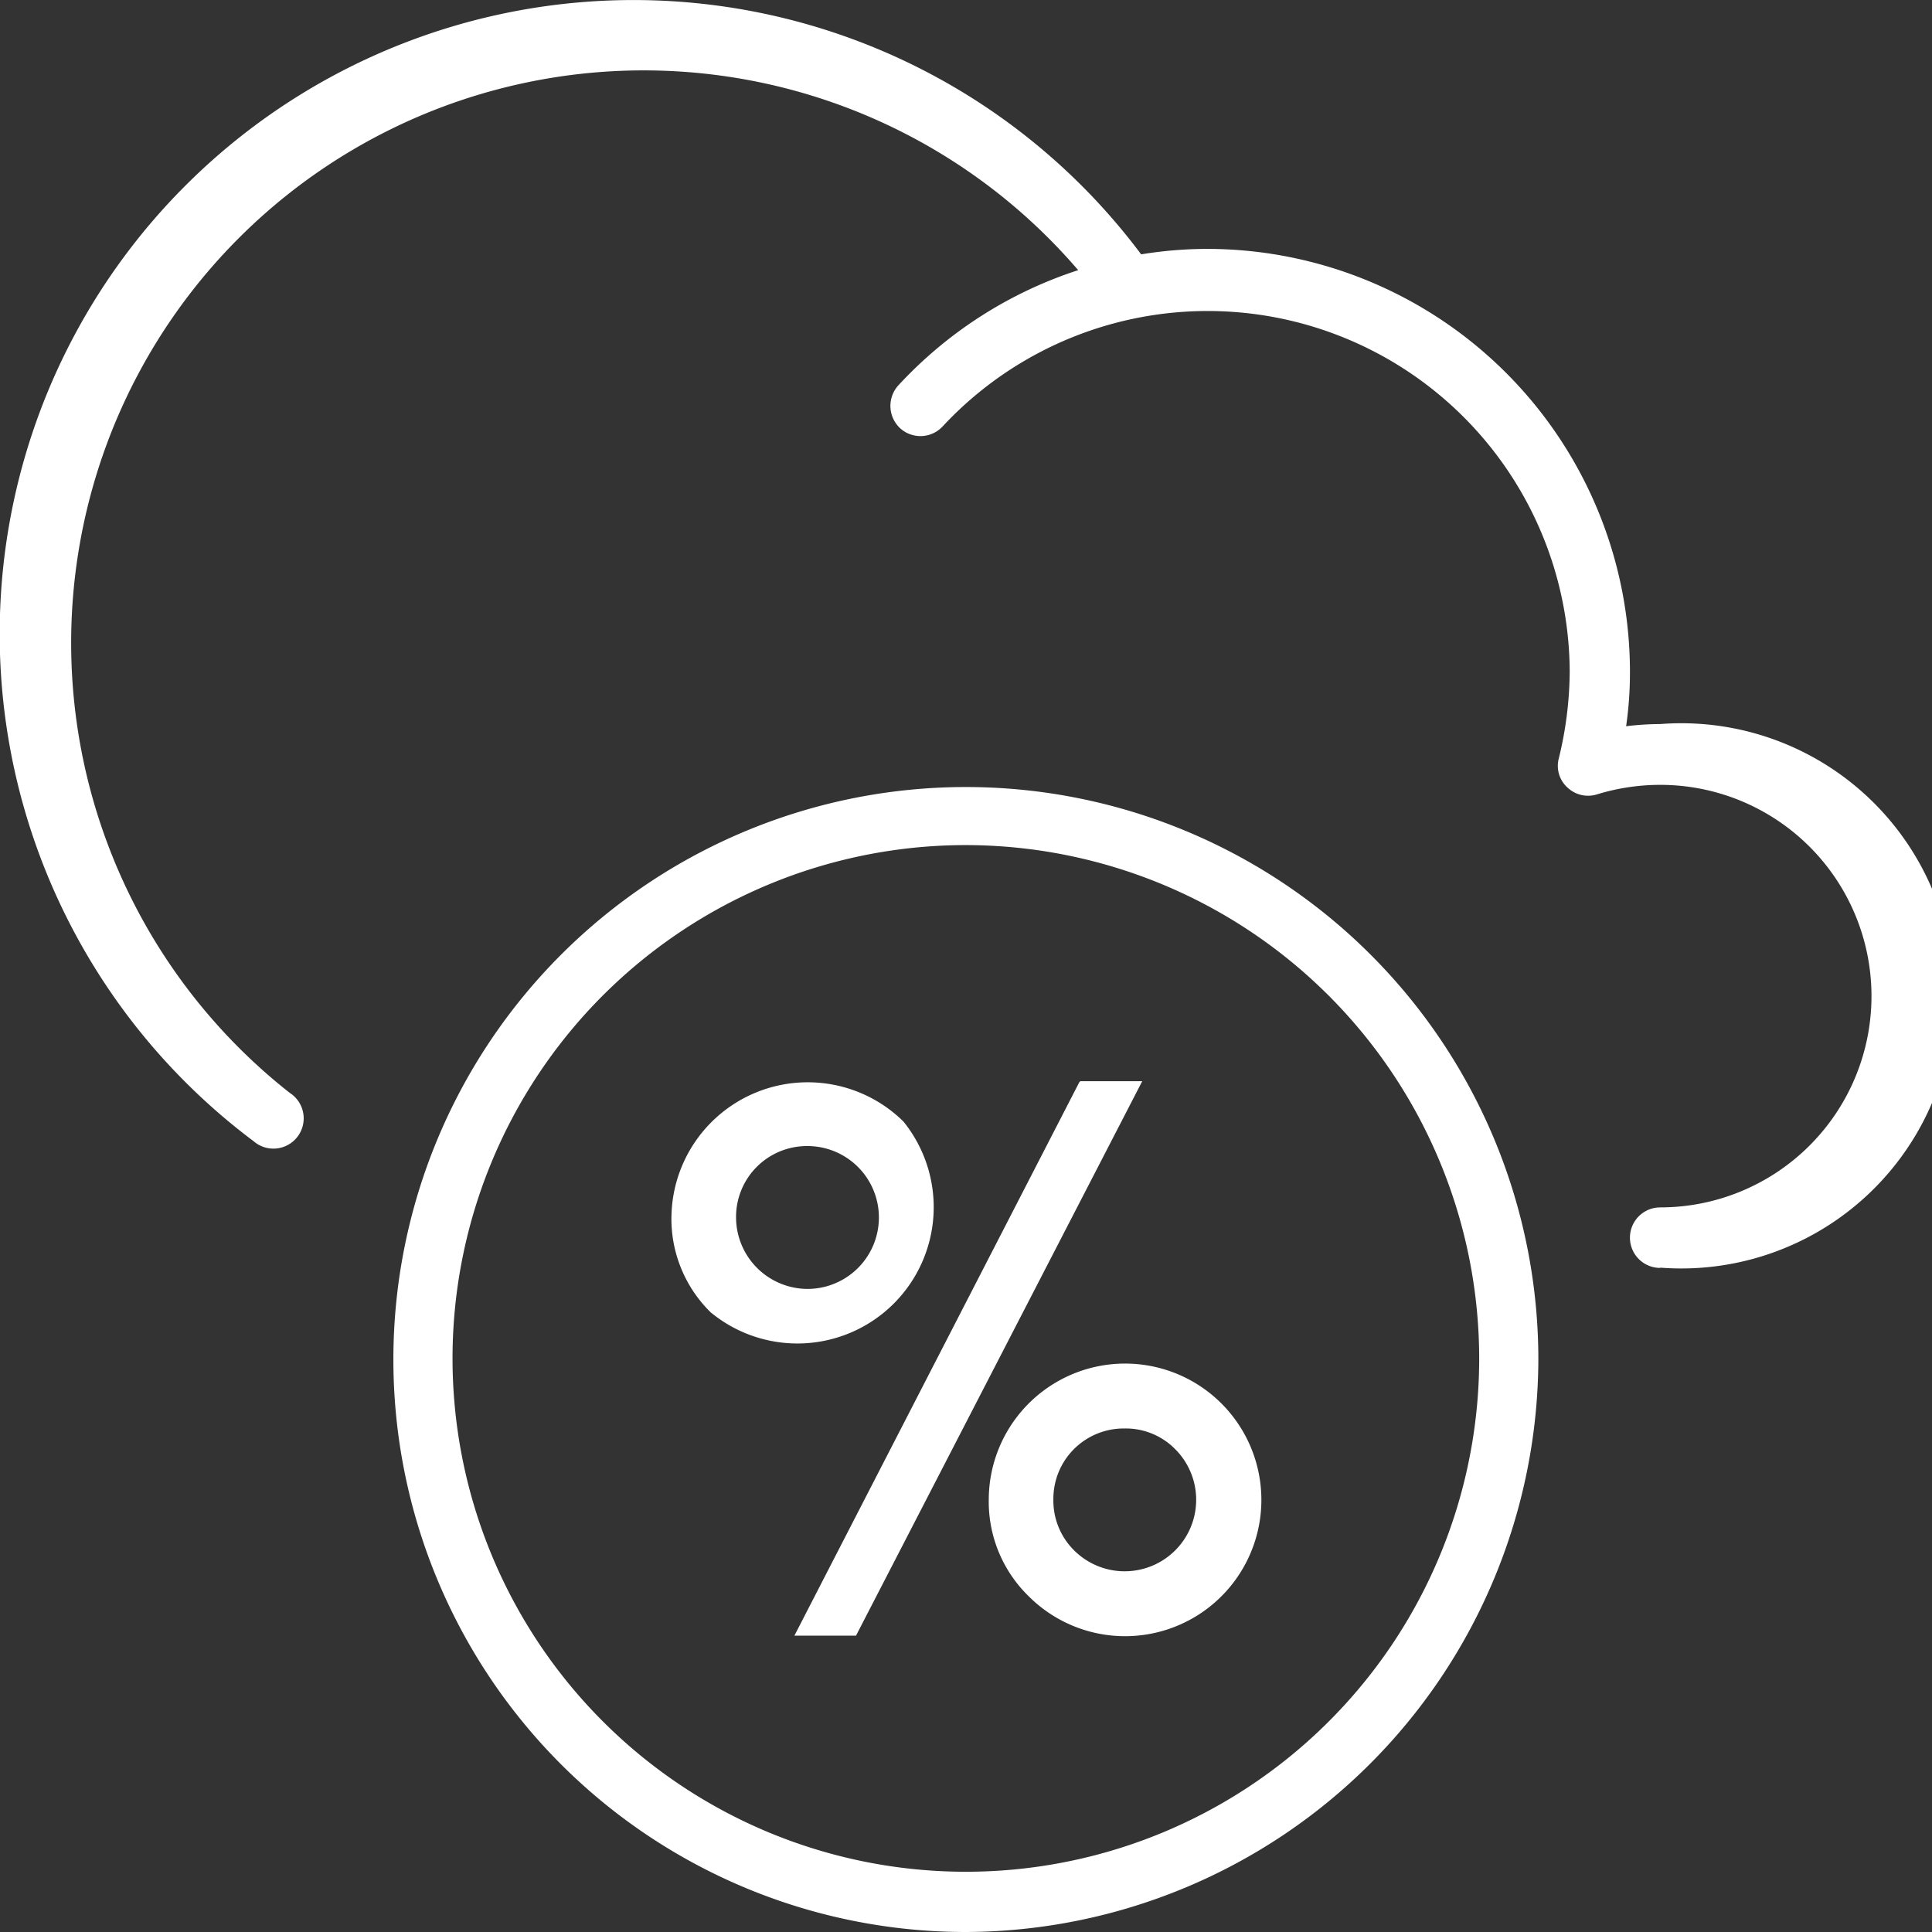
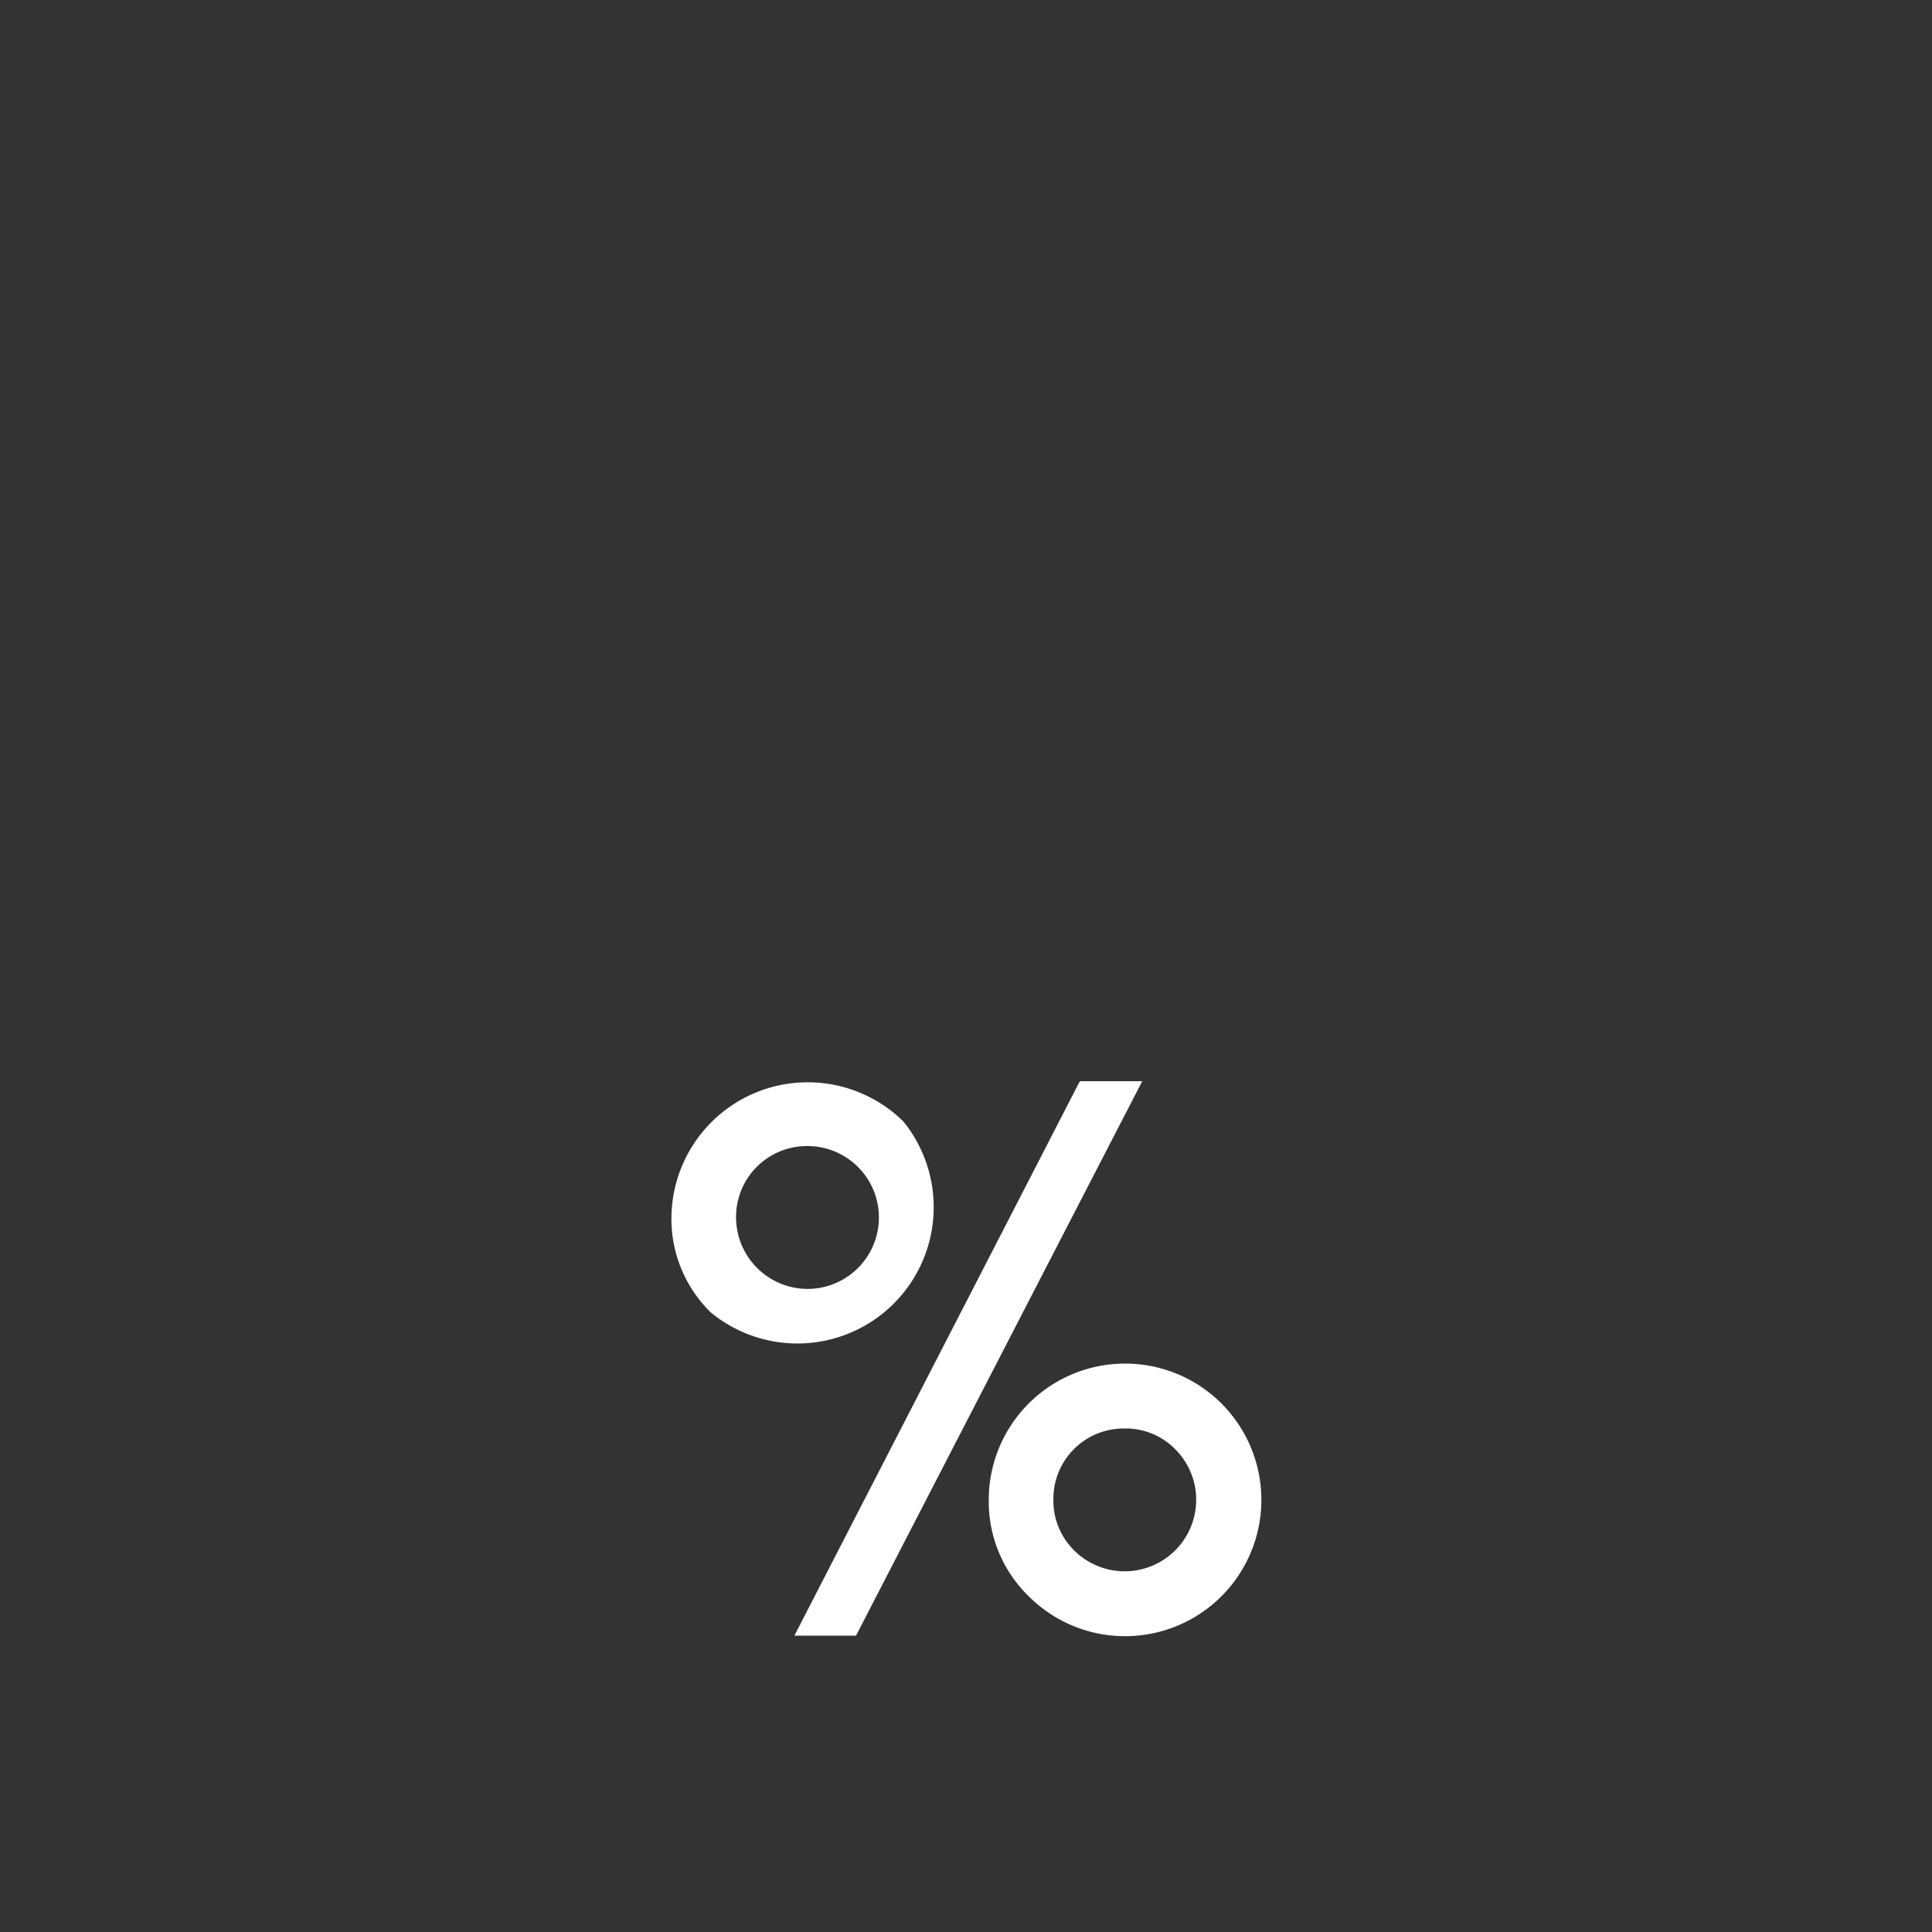
<svg xmlns="http://www.w3.org/2000/svg" viewBox="0 0 70.87 70.87" width="80" height="80">
  <rect x="0" y="0" width="70.87" height="70.87" fill="#333333" stroke="none" />
  <defs>
    <style>.cls-1,.cls-2{fill:#FFF;}.cls-2{fill-rule:evenodd;}</style>
  </defs>
  <title>Icon_Zinssatz-Vergleich</title>
  <g id="Ebene_2" data-name="Ebene 2">
    <g id="Ebene_1-2" data-name="Ebene 1">
-       <path class="cls-1" d="M35.43,70.87a21,21,0,1,1,21-21A21.07,21.07,0,0,1,35.43,70.87Zm0-39.87A18.83,18.83,0,1,0,54.26,49.83,18.85,18.85,0,0,0,35.43,31ZM60.9,46.51a1.11,1.11,0,0,1,0-2.22,7.75,7.75,0,1,0,0-15.5,7.91,7.91,0,0,0-2.32.35,1.1,1.1,0,0,1-1.08-.25,1.07,1.07,0,0,1-.32-1.07,13.64,13.64,0,0,0,.4-3.18,13.28,13.28,0,0,0-23-9,1.11,1.11,0,0,1-1.56.07,1.12,1.12,0,0,1-.07-1.57,15.5,15.5,0,0,1,6.6-4.23A21,21,0,1,0,10.63,40.09,1.11,1.11,0,1,1,9.3,41.86,23.25,23.25,0,1,1,41.86,9.33a15.13,15.13,0,0,1,2.43-.2,15.52,15.52,0,0,1,15.5,15.51,13.77,13.77,0,0,1-.14,2,10.49,10.49,0,0,1,1.25-.08,10,10,0,1,1,0,19.94Z" />
      <path class="cls-2" d="M24.63,44.66a5,5,0,0,1,8.51-3.52,5,5,0,0,1-7.07,7,4.8,4.8,0,0,1-1.44-3.53Zm15-5h2.27L31.4,60H29.14l10.45-20.3ZM36.27,55a5,5,0,1,1,1.45,3.54A4.84,4.84,0,0,1,36.27,55ZM27,44.65a2.63,2.63,0,0,0,2.62,2.63,2.62,2.62,0,1,0,0-5.24A2.6,2.6,0,0,0,27,44.65ZM38.64,55a2.57,2.57,0,0,0,.76,1.87,2.62,2.62,0,0,0,3.71-3.71,2.54,2.54,0,0,0-1.86-.76A2.58,2.58,0,0,0,38.64,55Z" />
    </g>
  </g>
</svg>